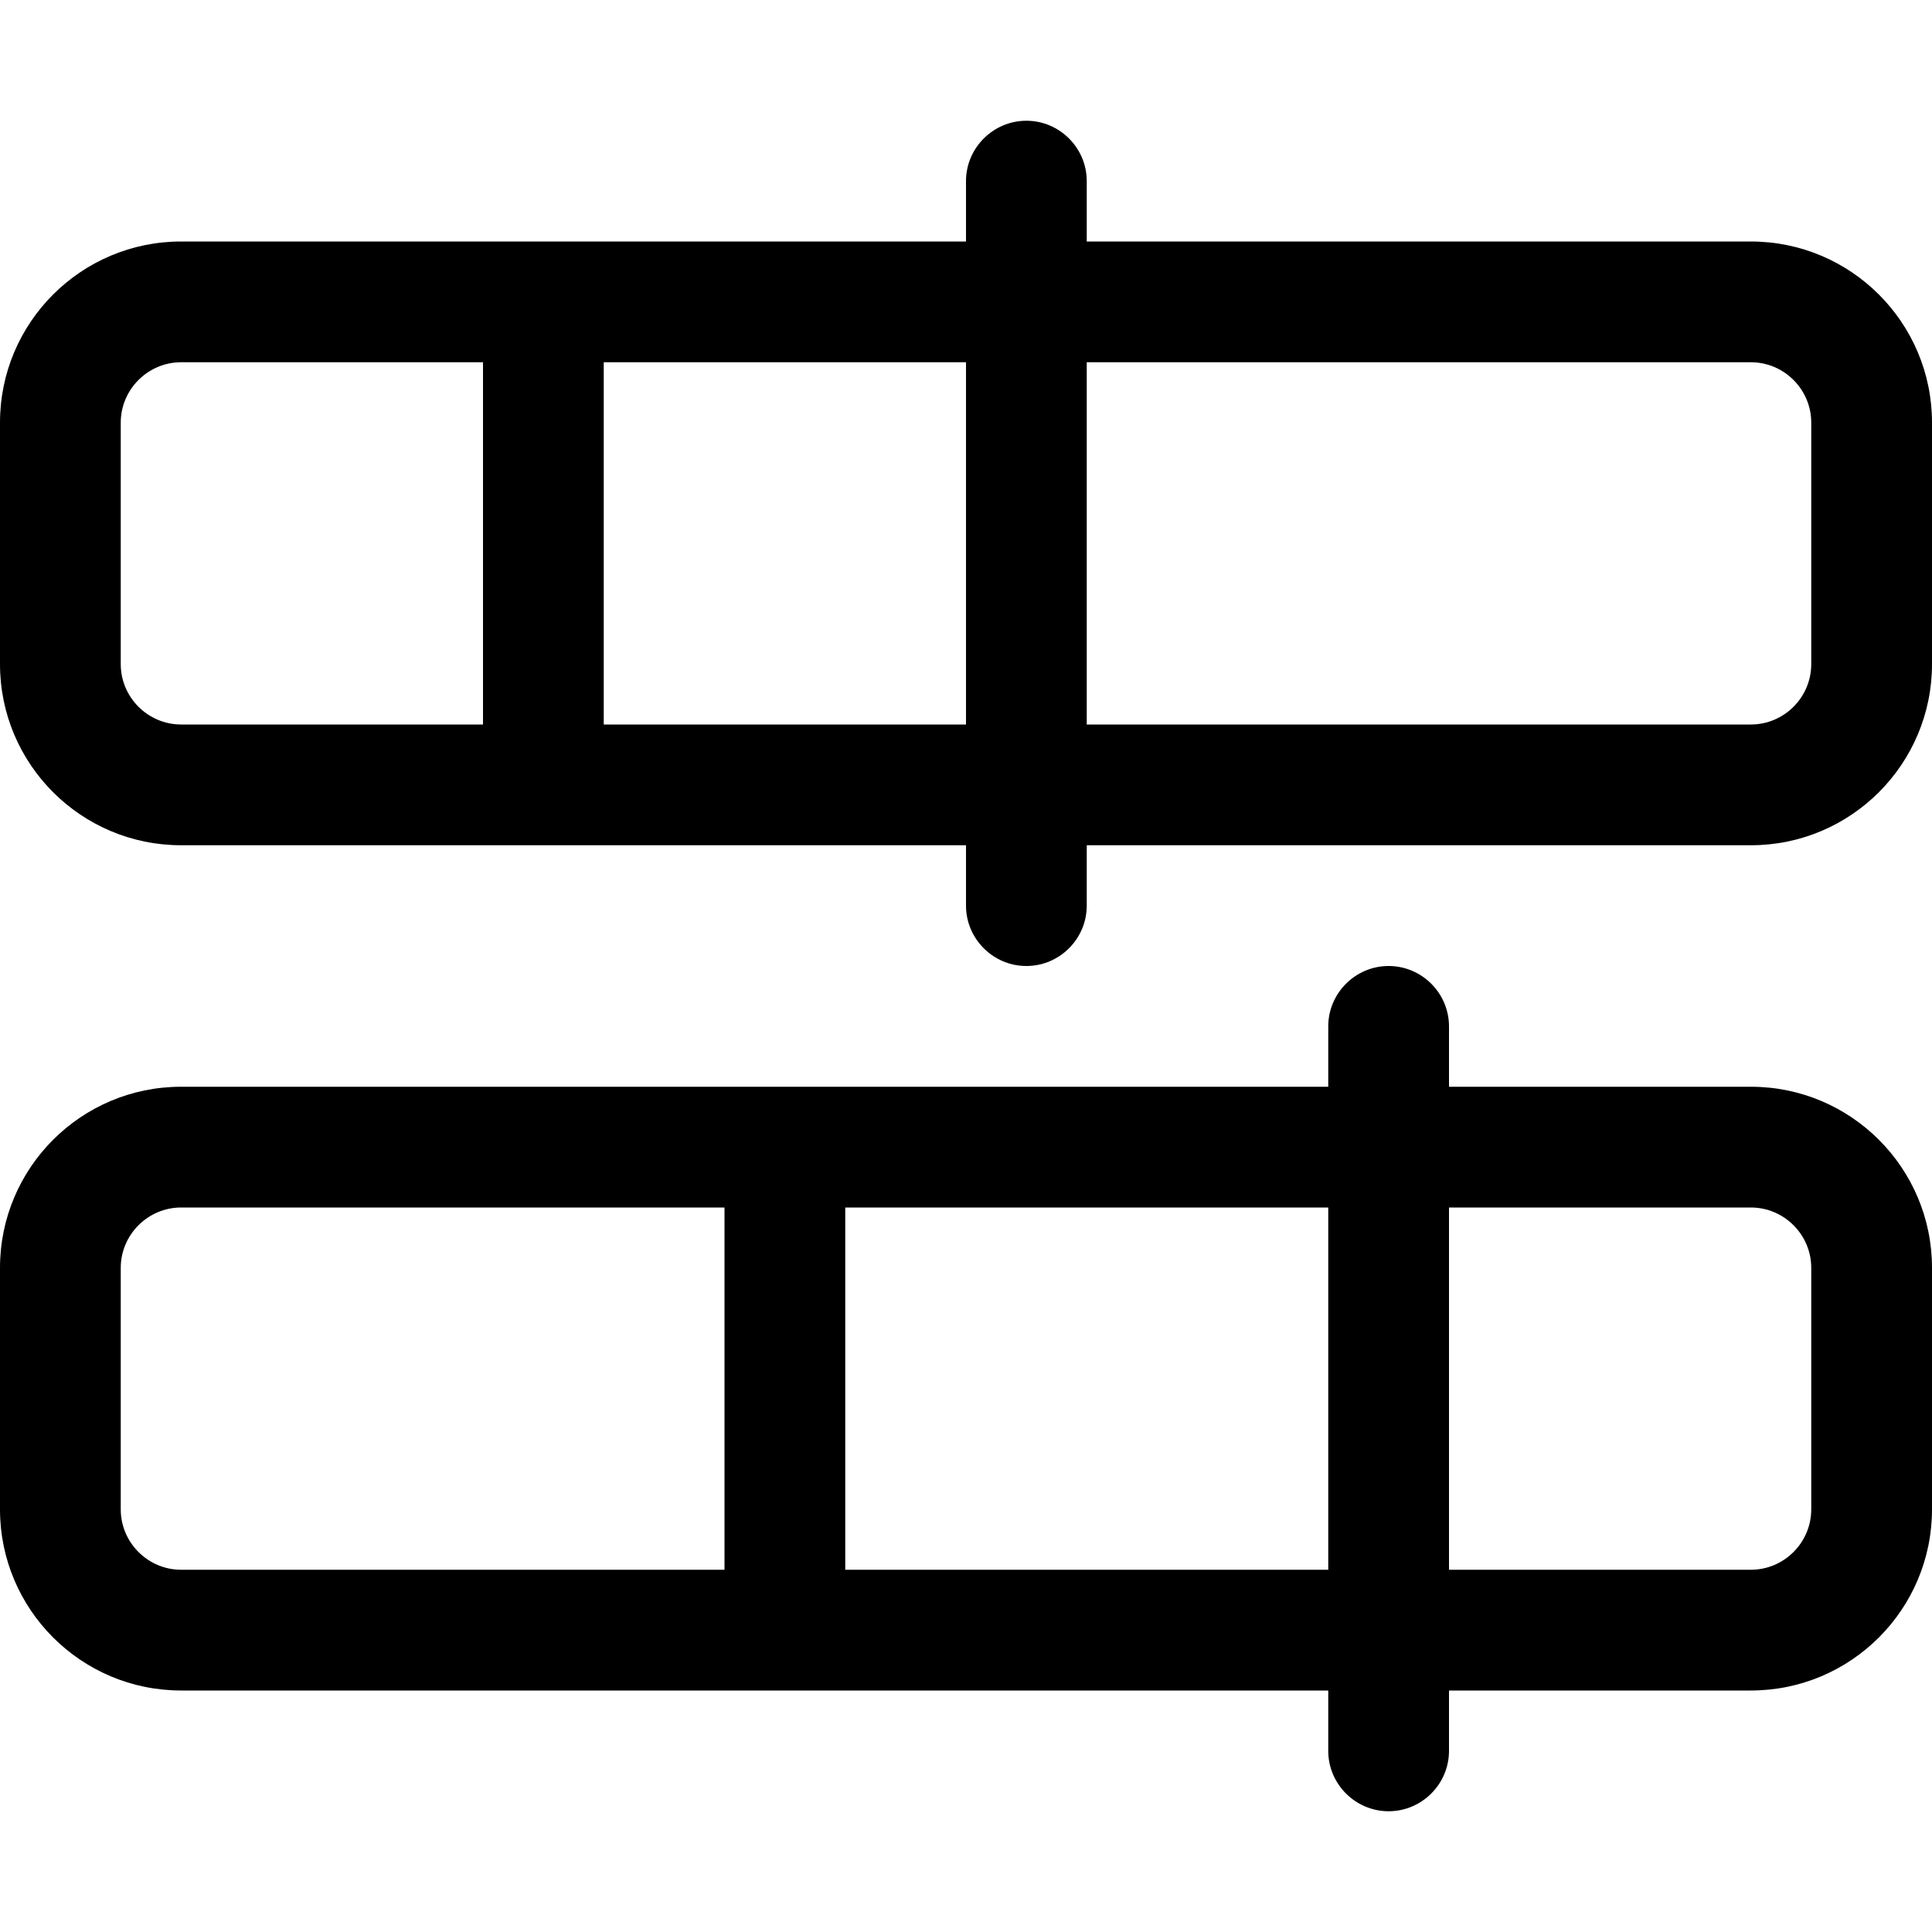
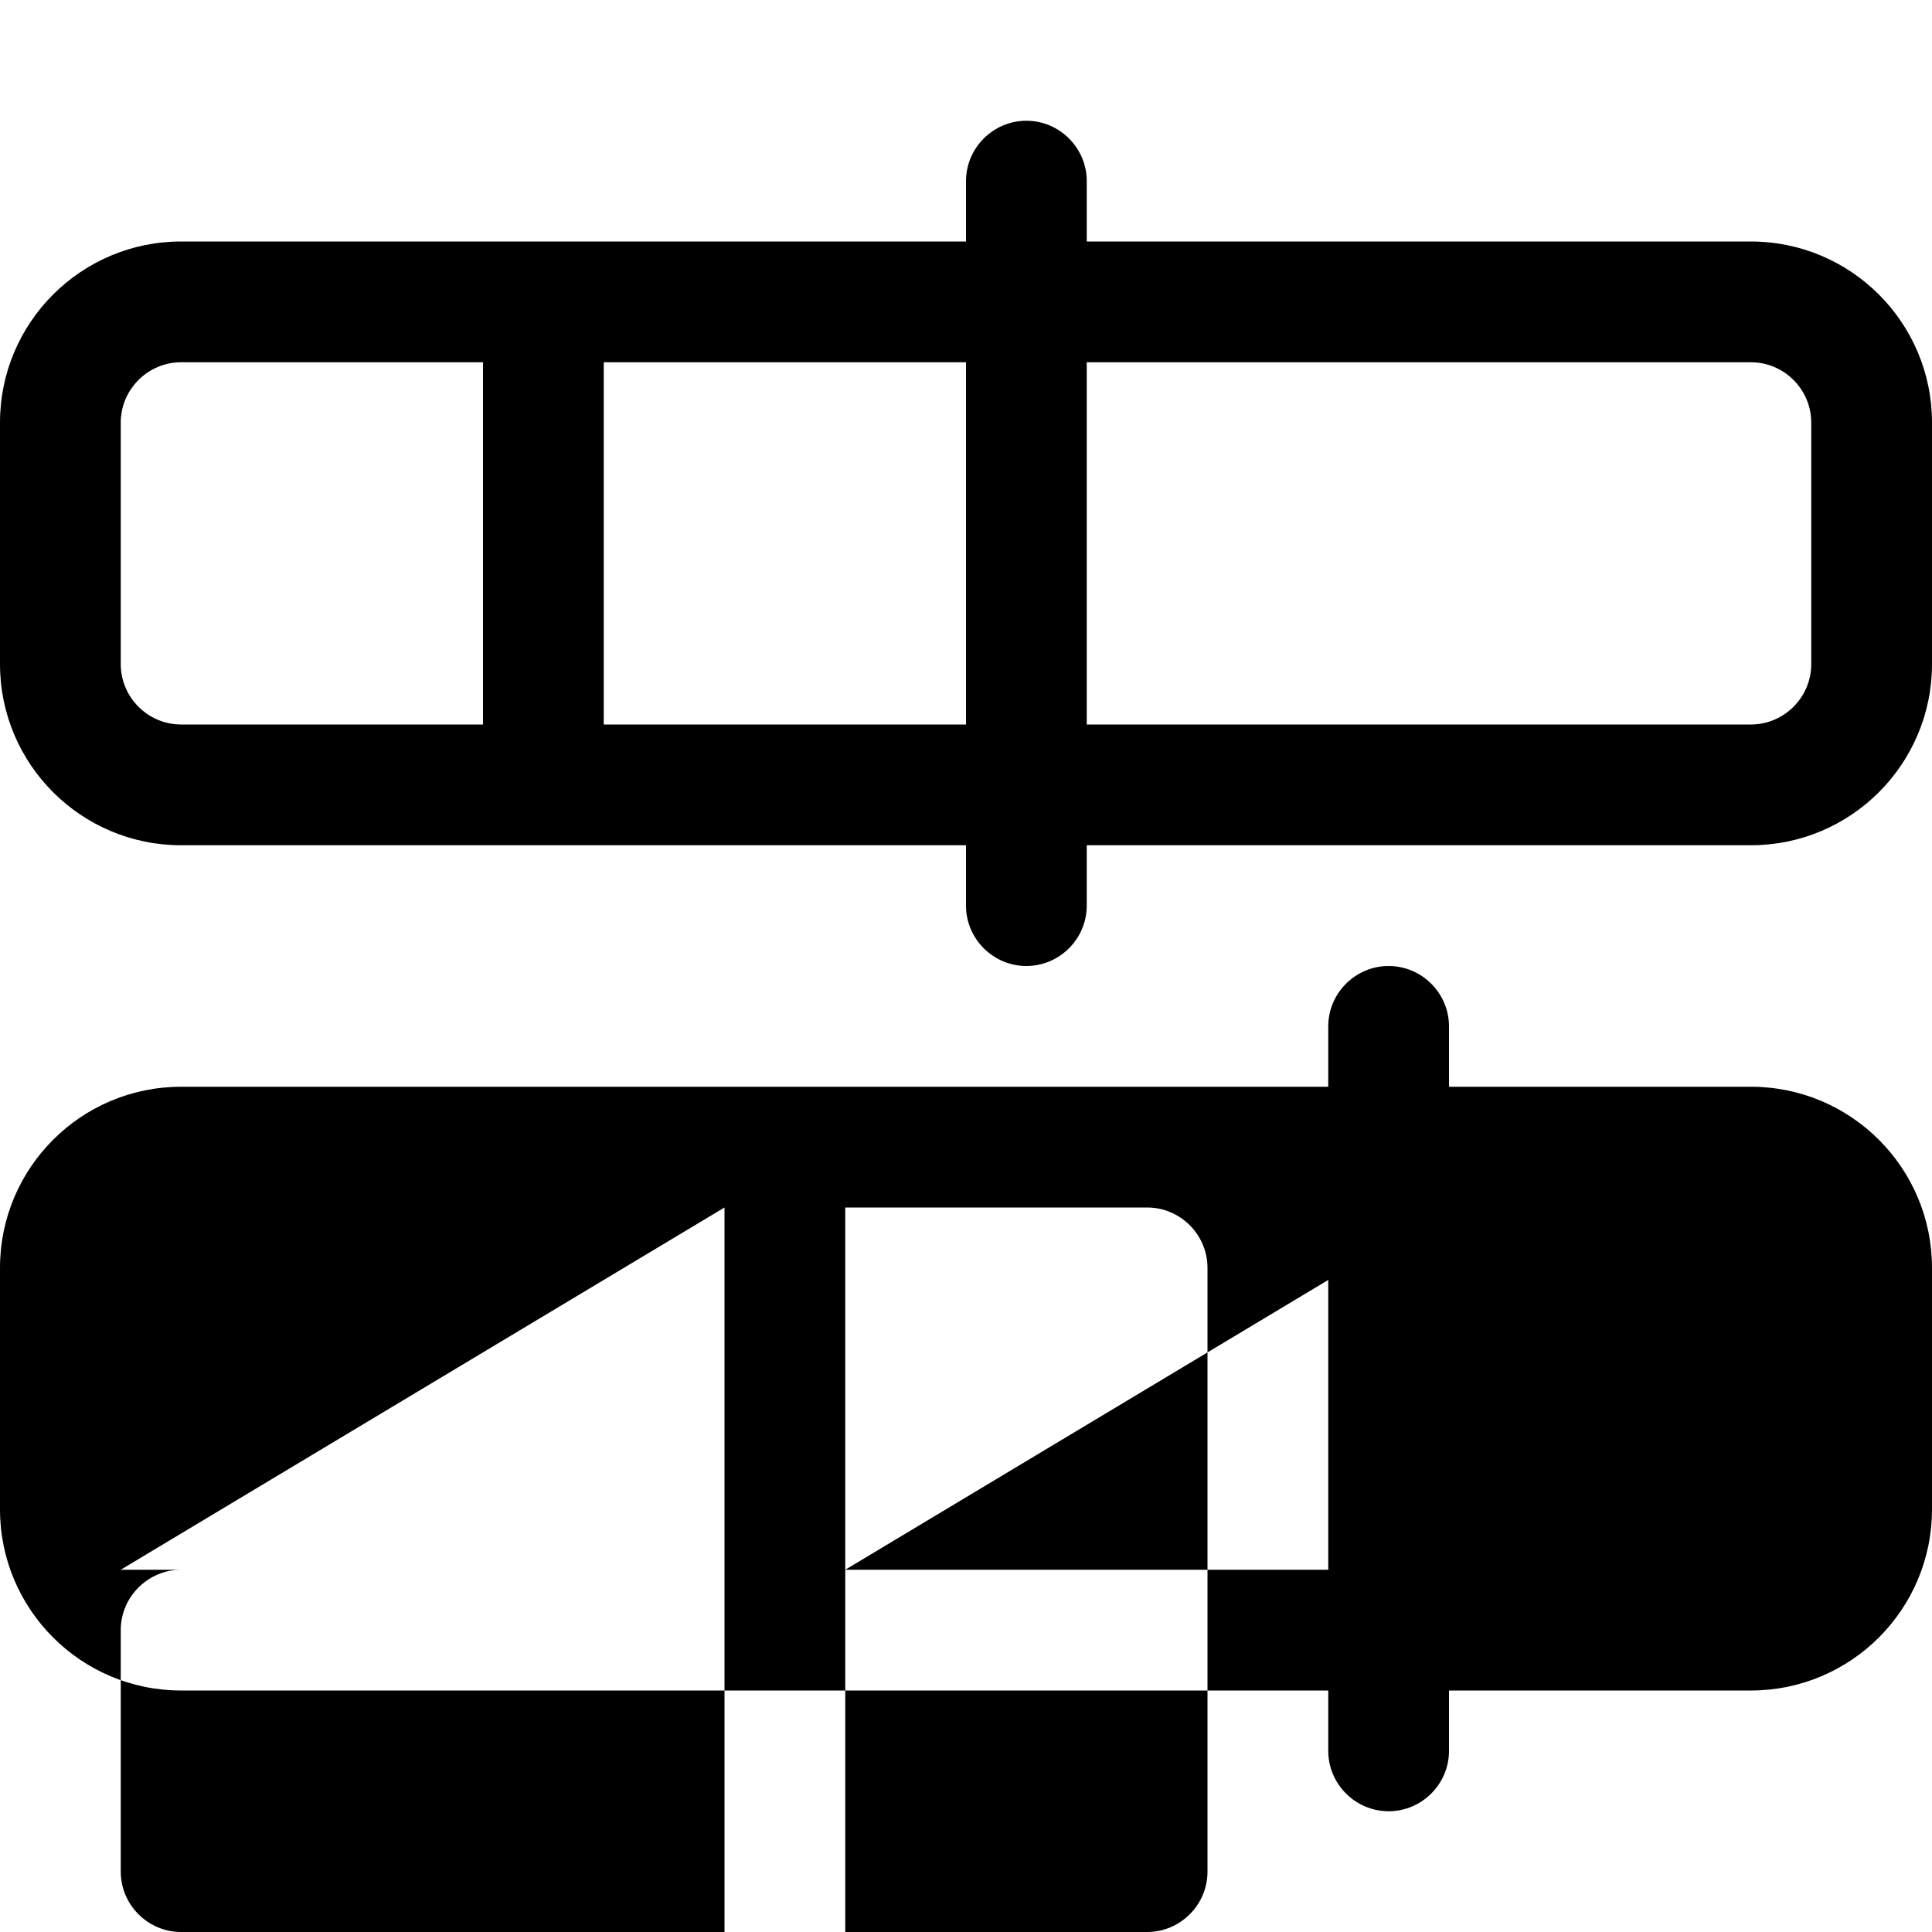
<svg xmlns="http://www.w3.org/2000/svg" viewBox="0 0 512 512">
-   <path d="M272 32c8.8 0 16 7.2 16 16V64H464c26.5 0 48 21.5 48 48v64c0 26.5-21.5 48-48 48H288v16c0 8.8-7.2 16-16 16s-16-7.2-16-16V224H48c-26.5 0-48-21.5-48-48V112C0 85.5 21.5 64 48 64H256V48c0-8.8 7.2-16 16-16zM160 96v96h96V96H160zm128 0v96H464c8.8 0 16-7.2 16-16V112c0-8.8-7.2-16-16-16H288zM128 96H48c-8.8 0-16 7.2-16 16v64c0 8.8 7.2 16 16 16h80V96zM368 256c8.8 0 16 7.2 16 16v16h80c26.5 0 48 21.5 48 48v64c0 26.5-21.5 48-48 48H384v16c0 8.8-7.2 16-16 16s-16-7.2-16-16V448H48c-26.5 0-48-21.5-48-48V336c0-26.5 21.5-48 48-48H352V272c0-8.8 7.2-16 16-16zM224 416H352V320H224v96zm160-96v96h80c8.8 0 16-7.2 16-16V336c0-8.8-7.2-16-16-16H384zm-192 0H48c-8.8 0-16 7.2-16 16v64c0 8.8 7.2 16 16 16H192V320z" />
+   <path d="M272 32c8.8 0 16 7.2 16 16V64H464c26.5 0 48 21.5 48 48v64c0 26.5-21.5 48-48 48H288v16c0 8.8-7.2 16-16 16s-16-7.2-16-16V224H48c-26.5 0-48-21.5-48-48V112C0 85.5 21.5 64 48 64H256V48c0-8.8 7.2-16 16-16zM160 96v96h96V96H160zm128 0v96H464c8.8 0 16-7.2 16-16V112c0-8.8-7.2-16-16-16H288zM128 96H48c-8.8 0-16 7.2-16 16v64c0 8.8 7.2 16 16 16h80V96zM368 256c8.8 0 16 7.2 16 16v16h80c26.5 0 48 21.5 48 48v64c0 26.5-21.5 48-48 48H384v16c0 8.8-7.2 16-16 16s-16-7.2-16-16V448H48c-26.5 0-48-21.5-48-48V336c0-26.5 21.5-48 48-48H352V272c0-8.8 7.2-16 16-16zM224 416H352V320H224v96zv96h80c8.8 0 16-7.2 16-16V336c0-8.8-7.2-16-16-16H384zm-192 0H48c-8.8 0-16 7.2-16 16v64c0 8.8 7.2 16 16 16H192V320z" />
</svg>